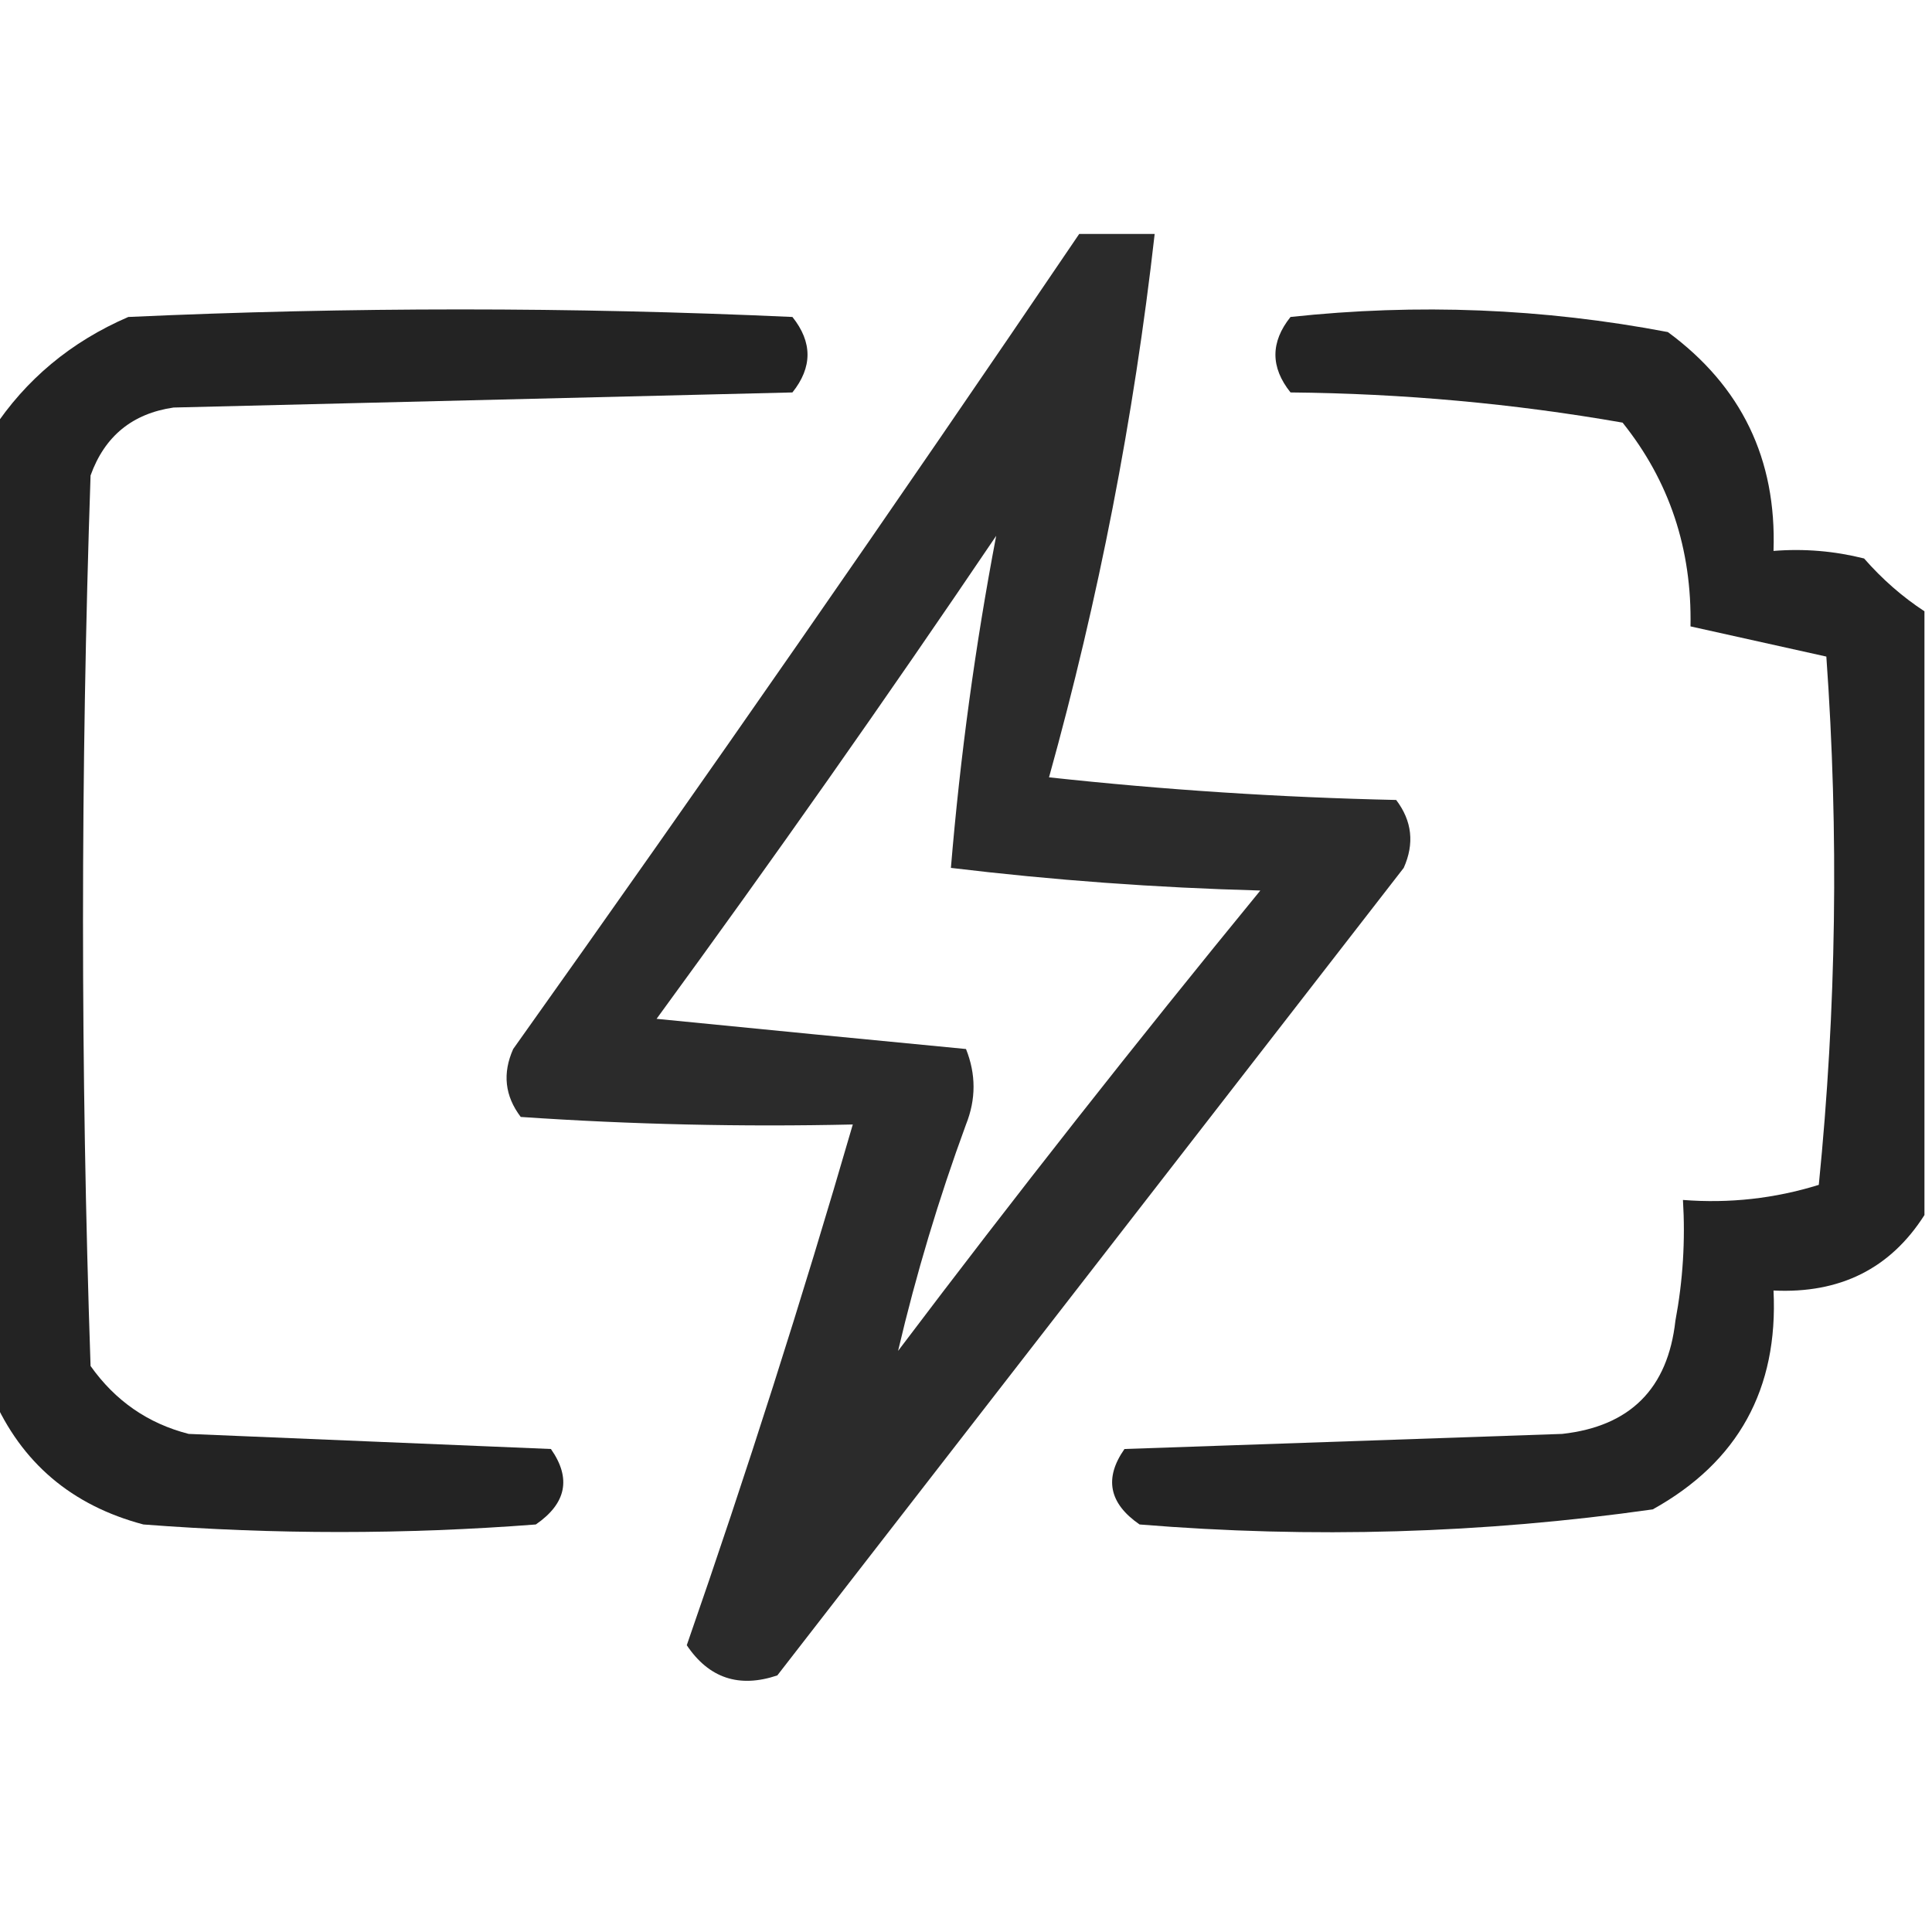
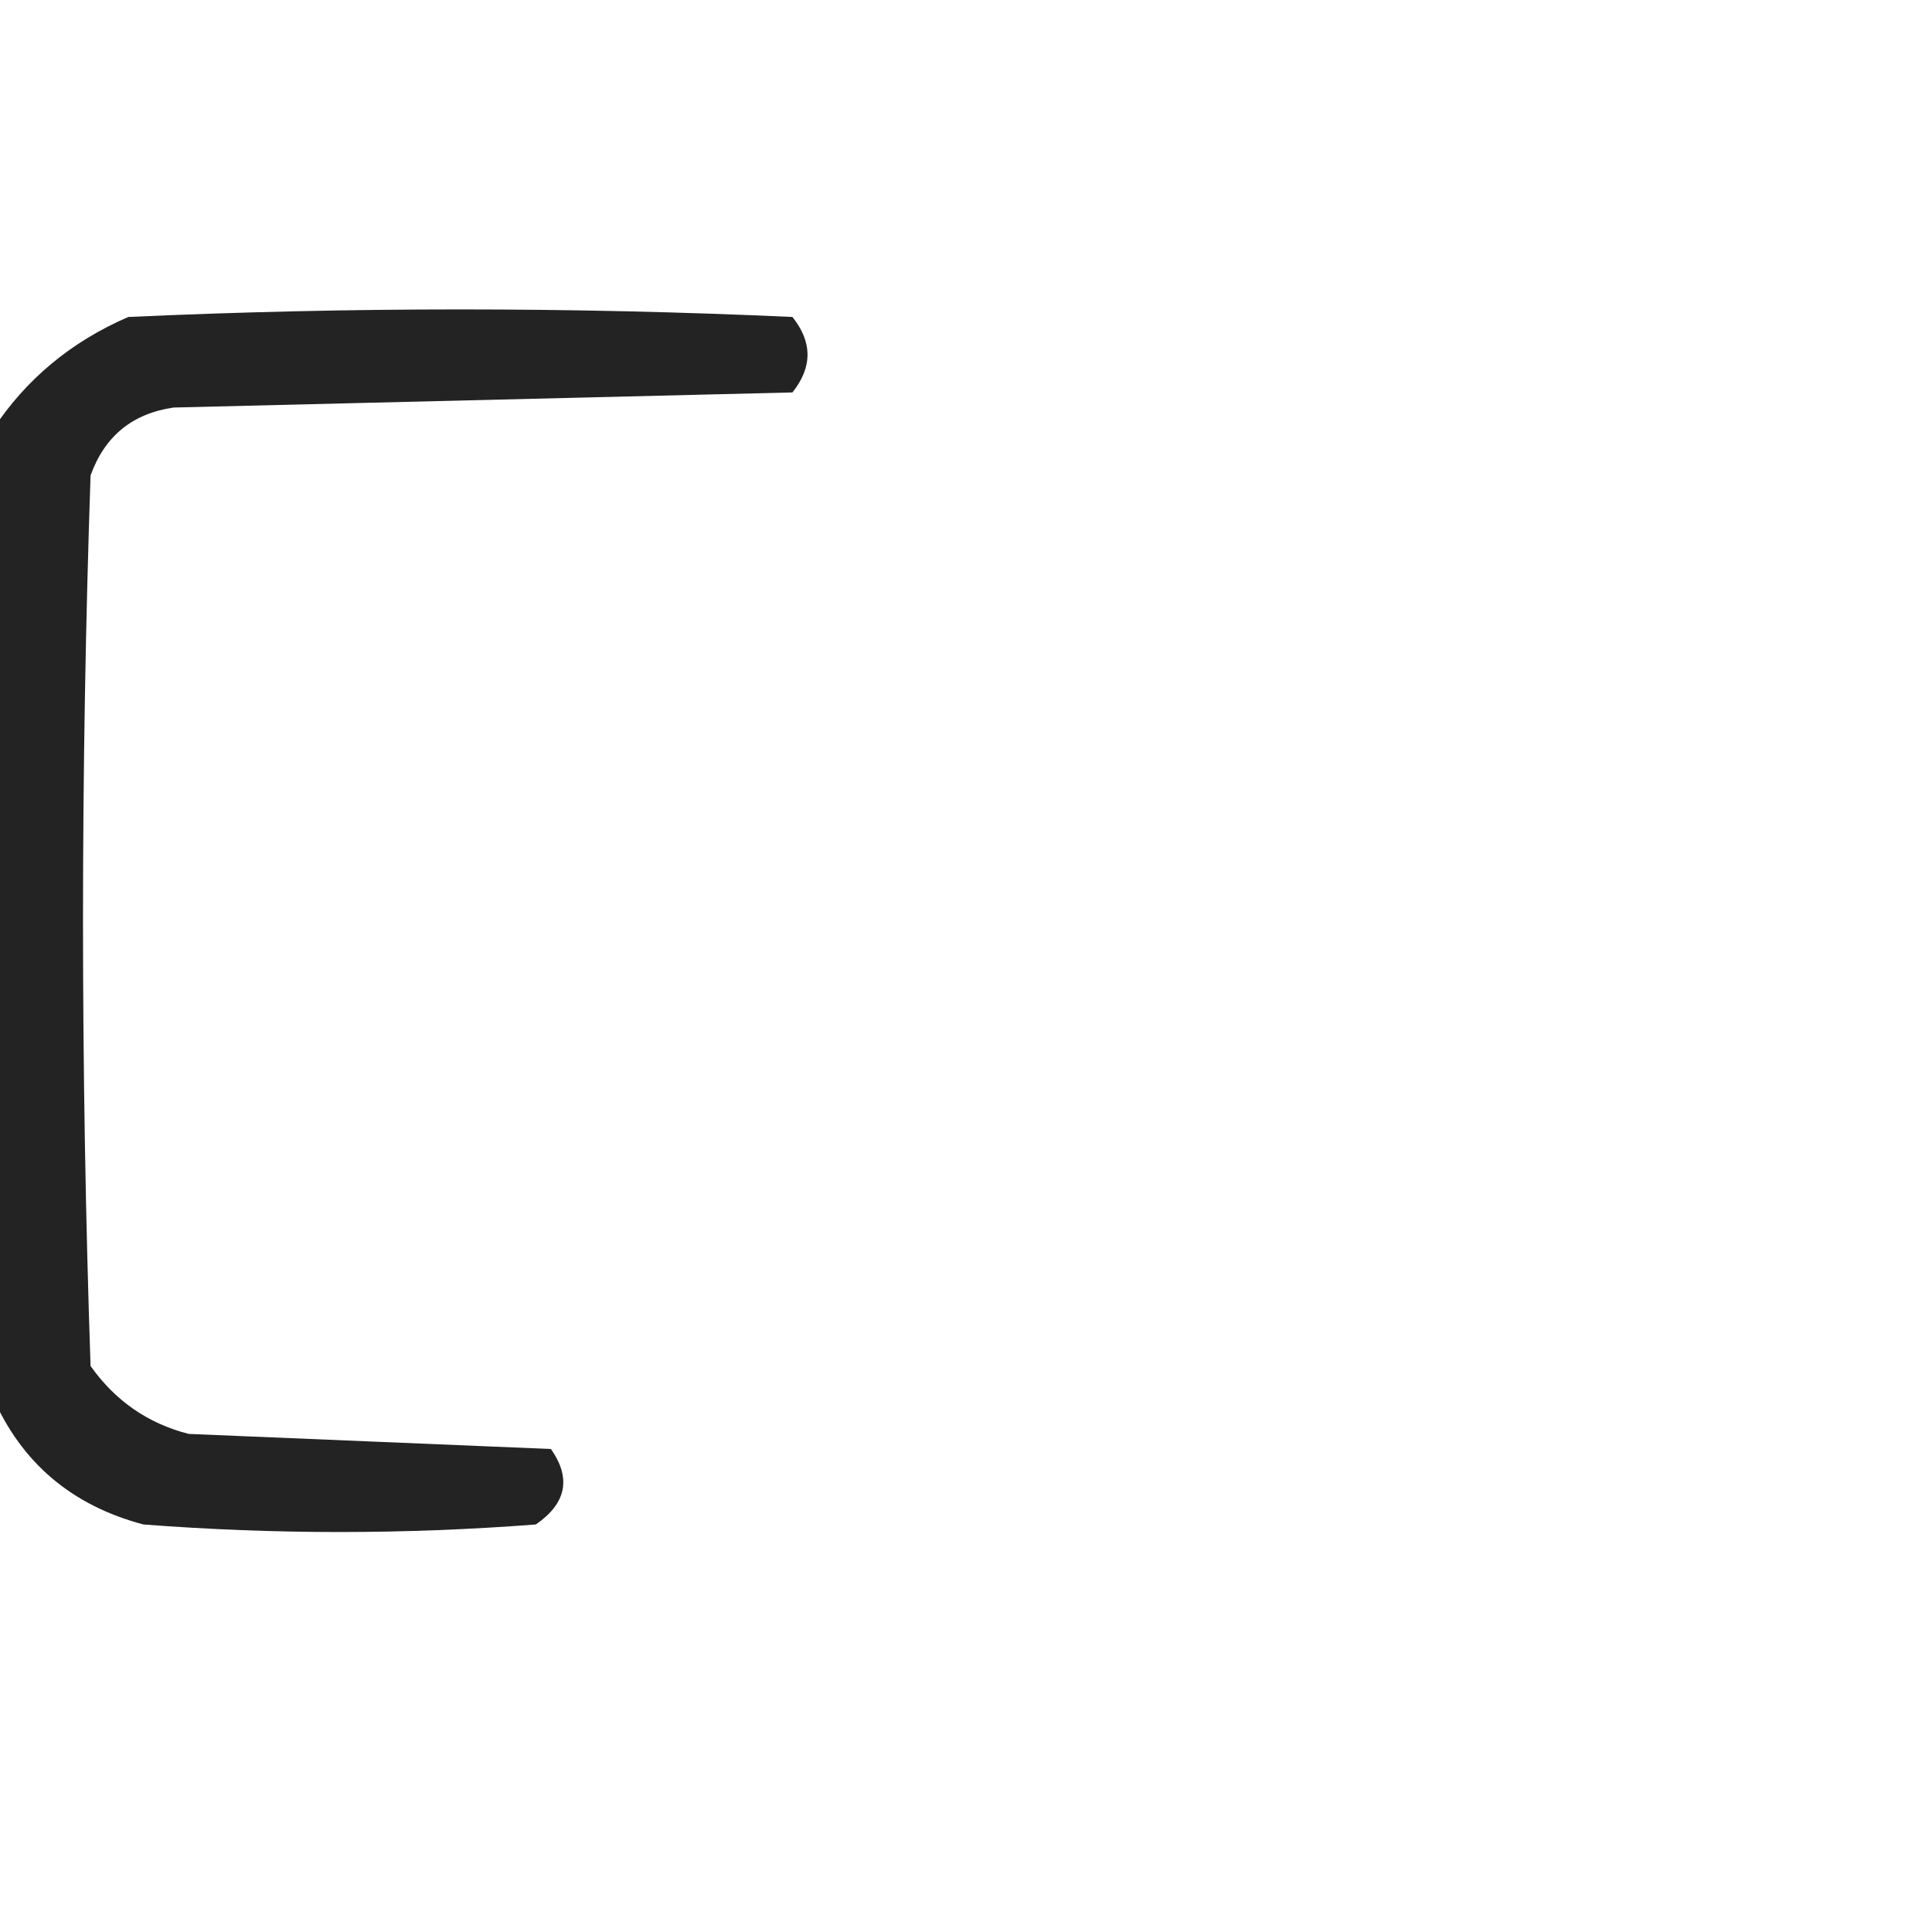
<svg xmlns="http://www.w3.org/2000/svg" style="shape-rendering:geometricPrecision; text-rendering:geometricPrecision; image-rendering:optimizeQuality; fill-rule:evenodd; clip-rule:evenodd" height="128px" width="128px" version="1.1">
  <g>
-     <path d="M 71.5,15.5 C 73.167,15.5 74.833,15.5 76.5,15.5C 75.124,27.673 72.791,39.673 69.5,51.5C 77.145,52.331 84.812,52.831 92.5,53C 93.554,54.388 93.72,55.888 93,57.5C 79.167,75.333 65.333,93.167 51.5,111C 48.967,111.852 46.967,111.186 45.5,109C 49.466,97.601 53.133,86.101 56.5,74.5C 49.159,74.666 41.826,74.5 34.5,74C 33.446,72.612 33.28,71.112 34,69.5C 46.72,51.62 59.22,33.62 71.5,15.5 Z M 59.5,89.5 C 60.69,84.429 62.19,79.429 64,74.5C 64.667,72.833 64.667,71.167 64,69.5C 57.222,68.85 50.389,68.183 43.5,67.5C 51.194,56.972 58.694,46.305 66,35.5C 64.616,42.759 63.616,50.092 63,57.5C 69.753,58.314 76.586,58.814 83.5,59C 75.255,69.066 67.255,79.233 59.5,89.5 Z" fill="#000000" style="opacity:0.831" />
-   </g>
+     </g>
  <g>
    <path d="M -0.5,92.5 C -0.5,71.167 -0.5,49.833 -0.5,28.5C 1.7,25.142 4.7,22.642 8.5,21C 23.167,20.333 37.833,20.333 52.5,21C 53.833,22.667 53.833,24.333 52.5,26C 38.833,26.333 25.167,26.667 11.5,27C 8.768,27.398 6.935,28.898 6,31.5C 5.333,51.167 5.333,70.833 6,90.5C 7.637,92.81 9.804,94.31 12.5,95C 20.5,95.333 28.5,95.667 36.5,96C 37.86,97.938 37.527,99.604 35.5,101C 26.833,101.667 18.167,101.667 9.5,101C 4.745,99.739 1.412,96.905 -0.5,92.5 Z" fill="#000000" style="opacity:0.863" />
  </g>
  <g>
-     <path d="M 127.5,40.5 C 127.5,53.833 127.5,67.167 127.5,80.5C 125.243,84.046 121.91,85.713 117.5,85.5C 117.822,92.026 115.155,96.86 109.5,100C 98.239,101.6 86.906,101.933 75.5,101C 73.473,99.604 73.14,97.938 74.5,96C 84.167,95.667 93.833,95.333 103.5,95C 108,94.5 110.5,92 111,87.5C 111.497,84.854 111.664,82.187 111.5,79.5C 114.579,79.74 117.579,79.407 120.5,78.5C 121.666,66.848 121.833,55.181 121,43.5C 118,42.833 115,42.167 112,41.5C 112.099,36.369 110.599,31.869 107.5,28C 100.272,26.736 92.939,26.07 85.5,26C 84.167,24.333 84.167,22.667 85.5,21C 93.911,20.095 102.245,20.428 110.5,22C 115.376,25.586 117.71,30.42 117.5,36.5C 119.527,36.338 121.527,36.505 123.5,37C 124.705,38.376 126.038,39.542 127.5,40.5 Z" fill="#000000" style="opacity:0.859" />
-   </g>
+     </g>
</svg>